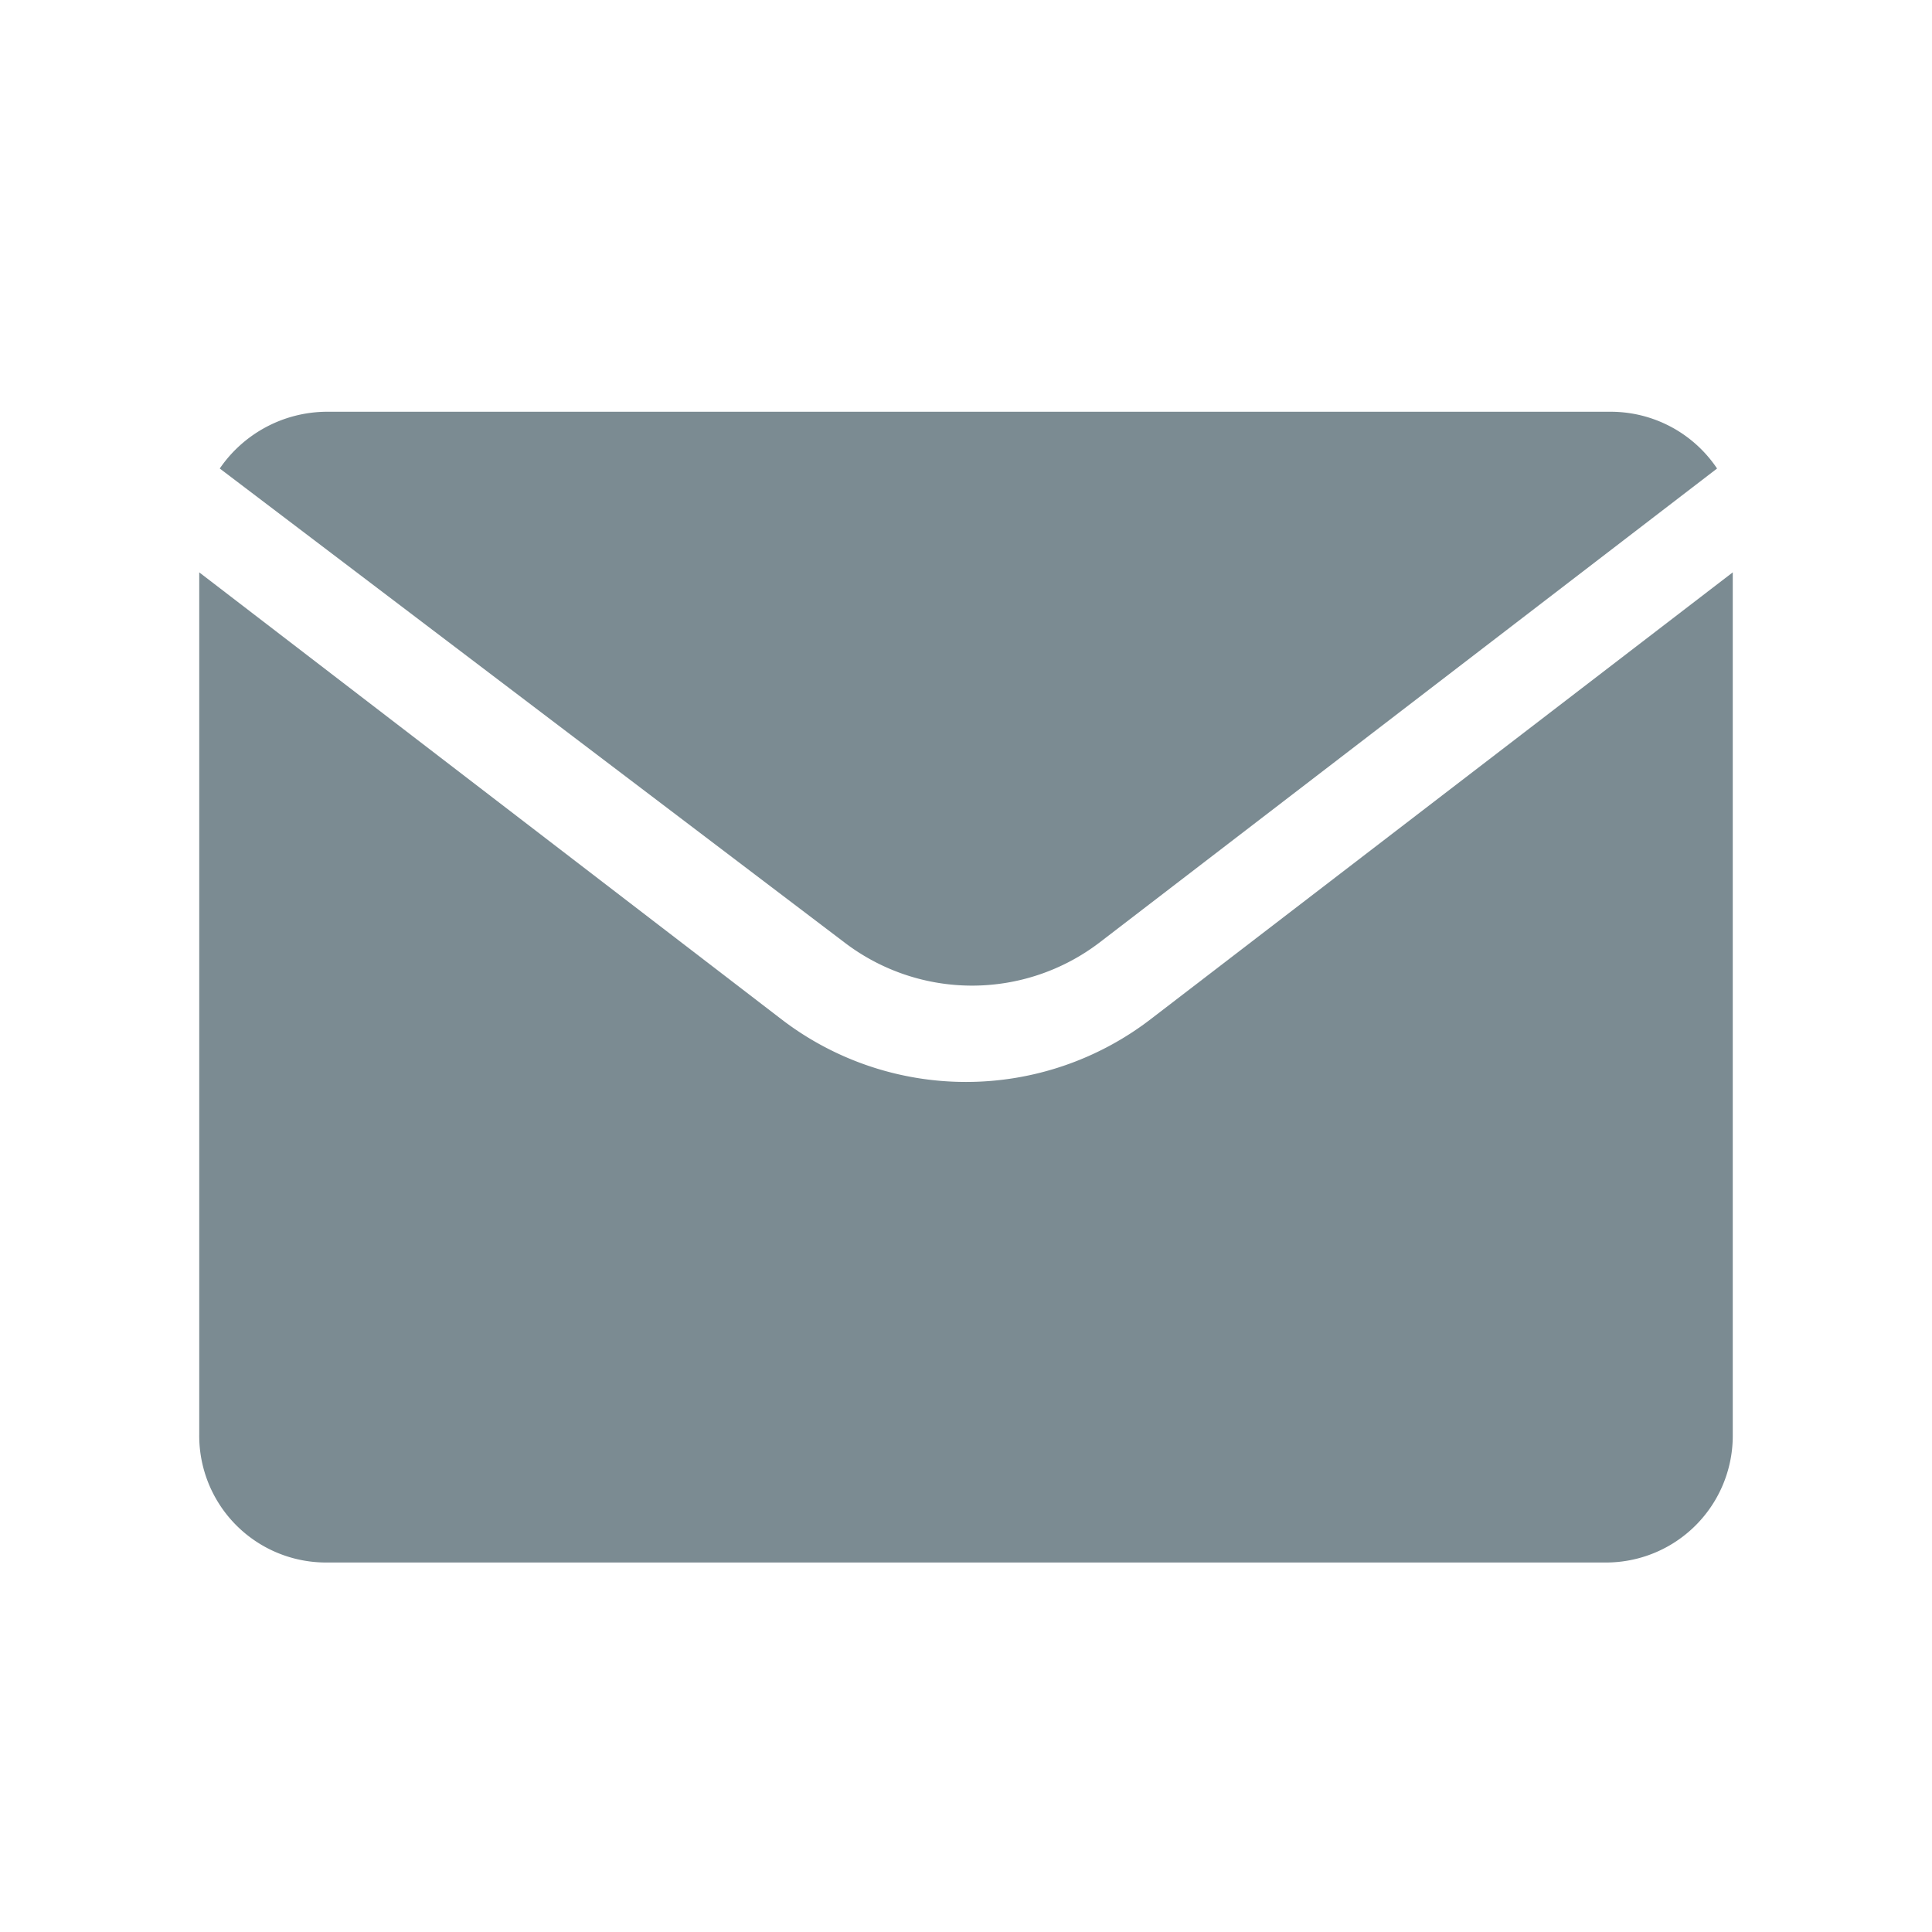
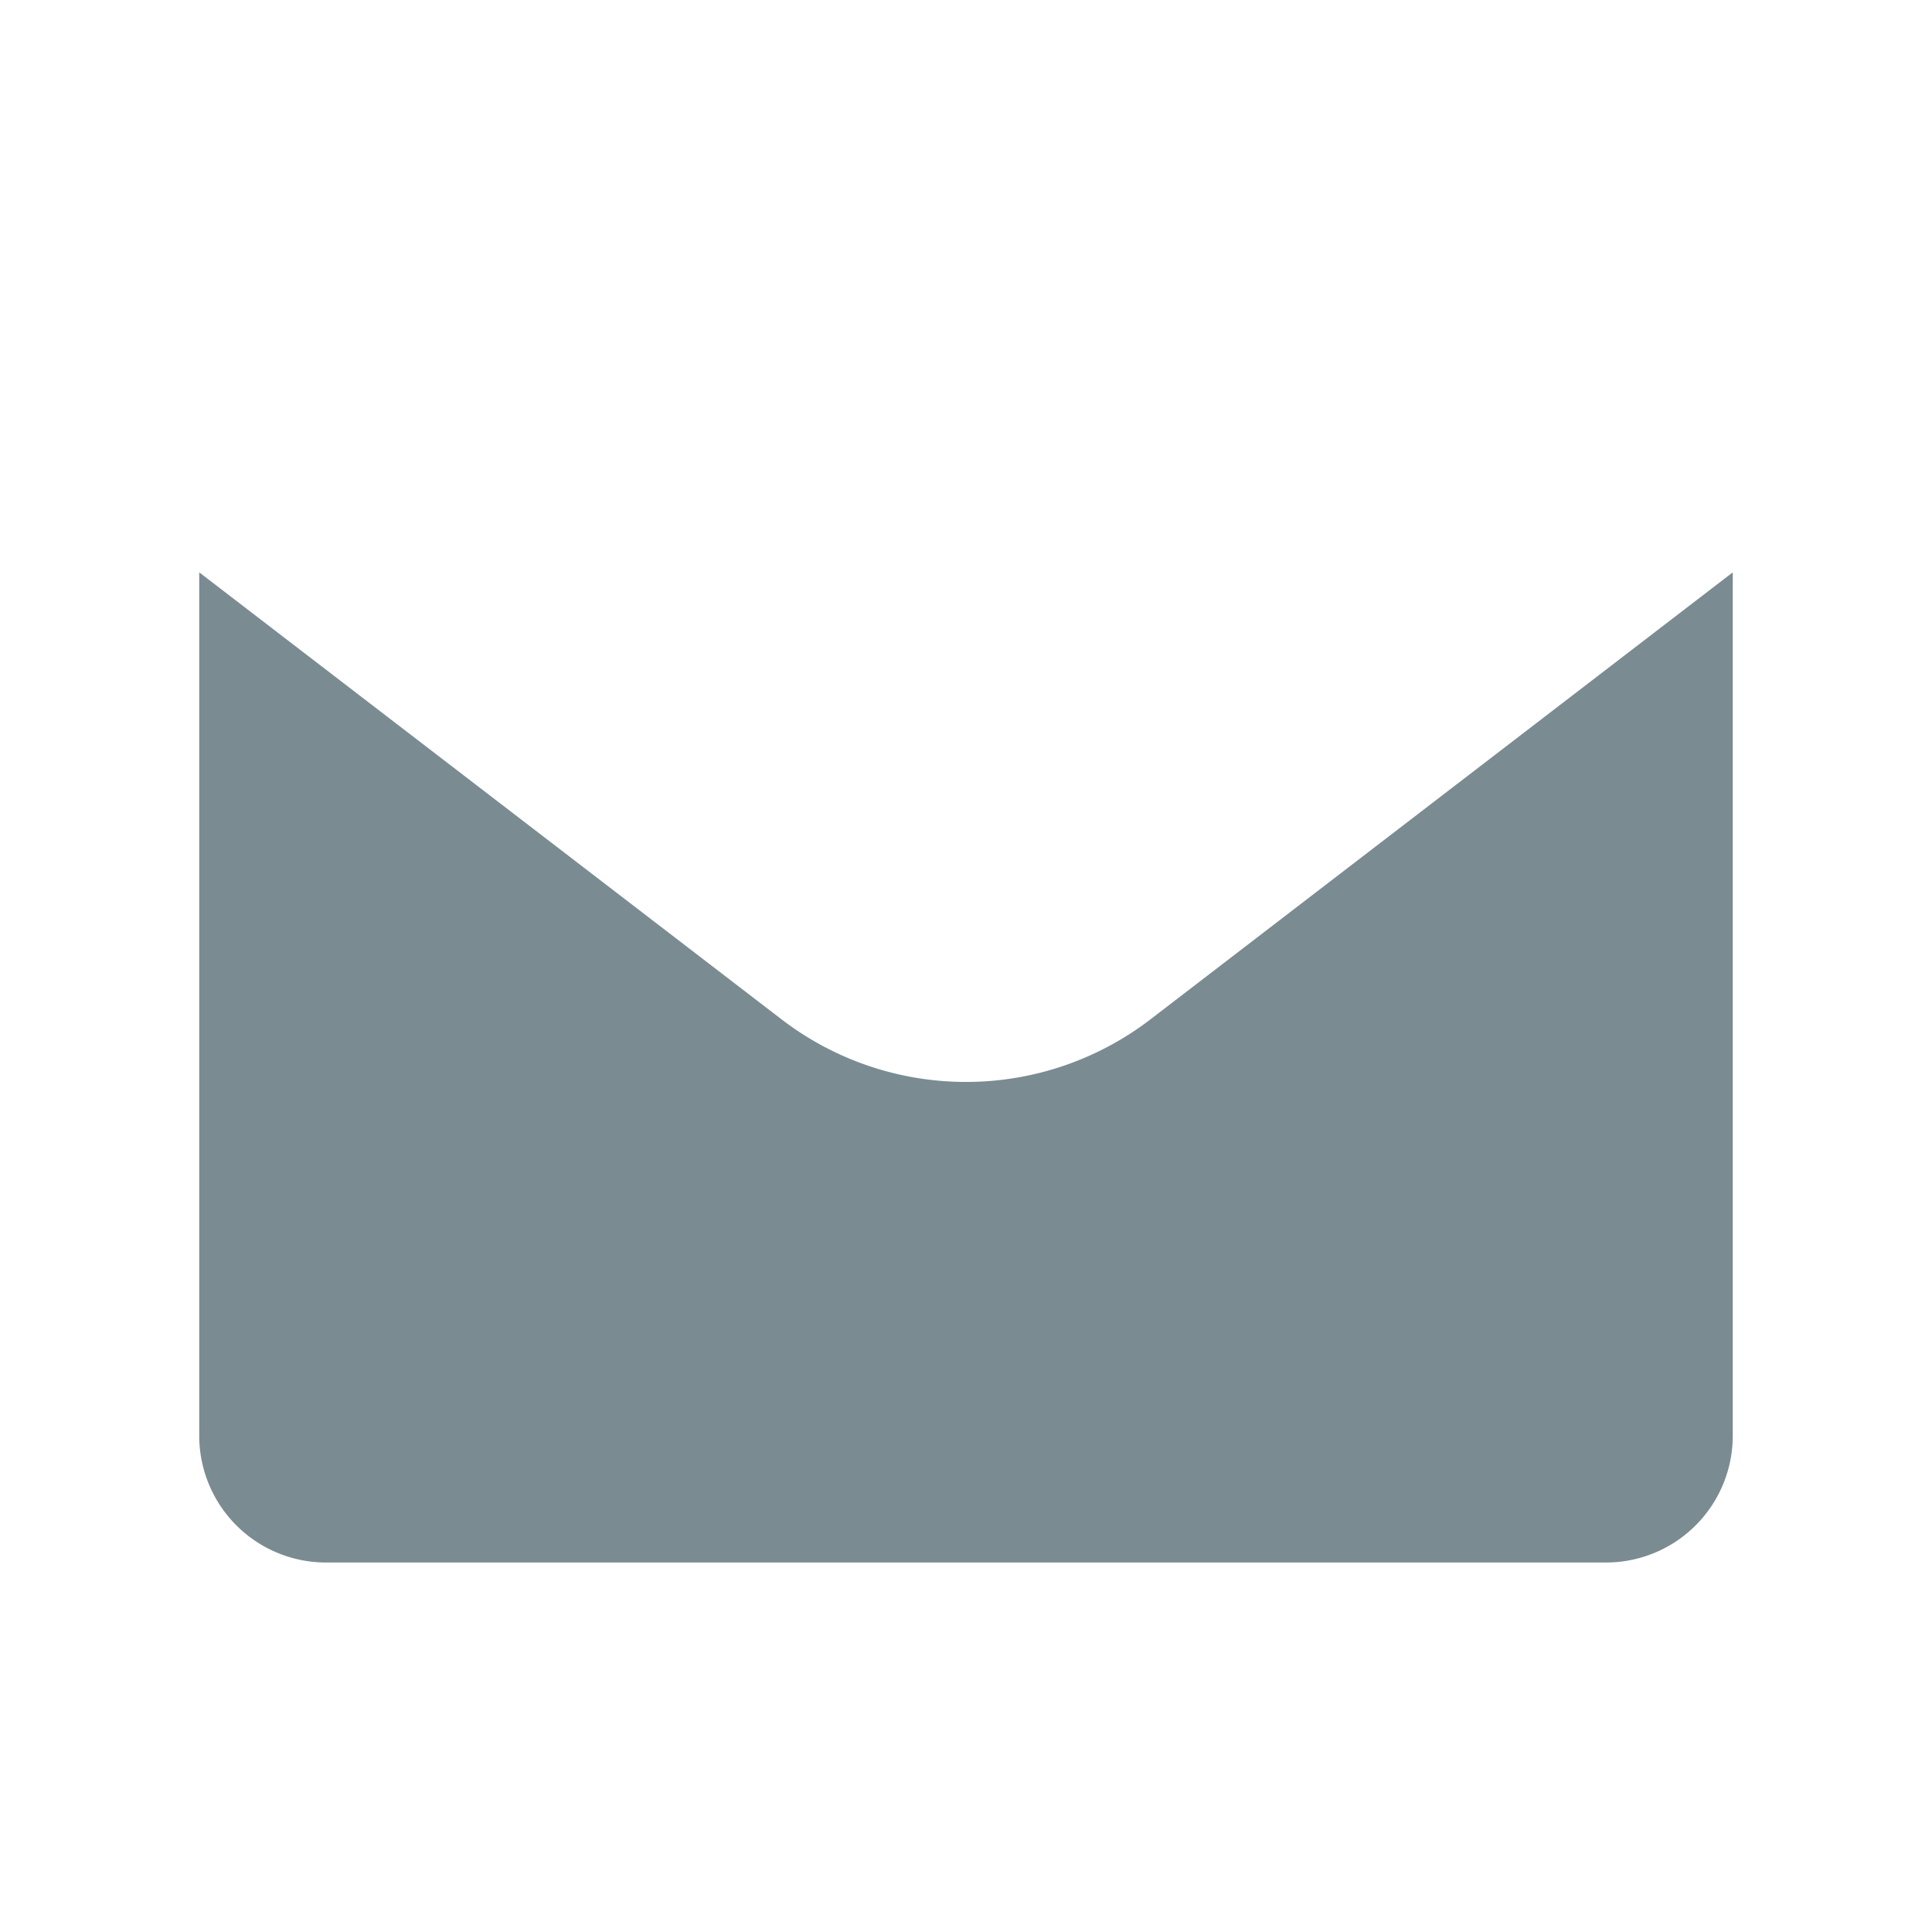
<svg xmlns="http://www.w3.org/2000/svg" id="Layer_1" data-name="Layer 1" viewBox="0 0 16 16">
  <defs>
    <style>.cls-1{fill:#7b8b92;}</style>
  </defs>
  <title>icon-email</title>
-   <path class="cls-1" d="M7,7.81a1.74,1.74,0,0,0,2.1,0l5.12-3.93a1.06,1.06,0,0,0-.88-.47H2.7a1.08,1.08,0,0,0-.88.47Z" />
  <path class="cls-1" d="M9.53,8.44a2.51,2.51,0,0,1-3.06,0L1.65,4.74v7.14A1.05,1.05,0,0,0,2.7,12.94H13.29a1.05,1.05,0,0,0,1.06-1.06V4.74Z" />
</svg>